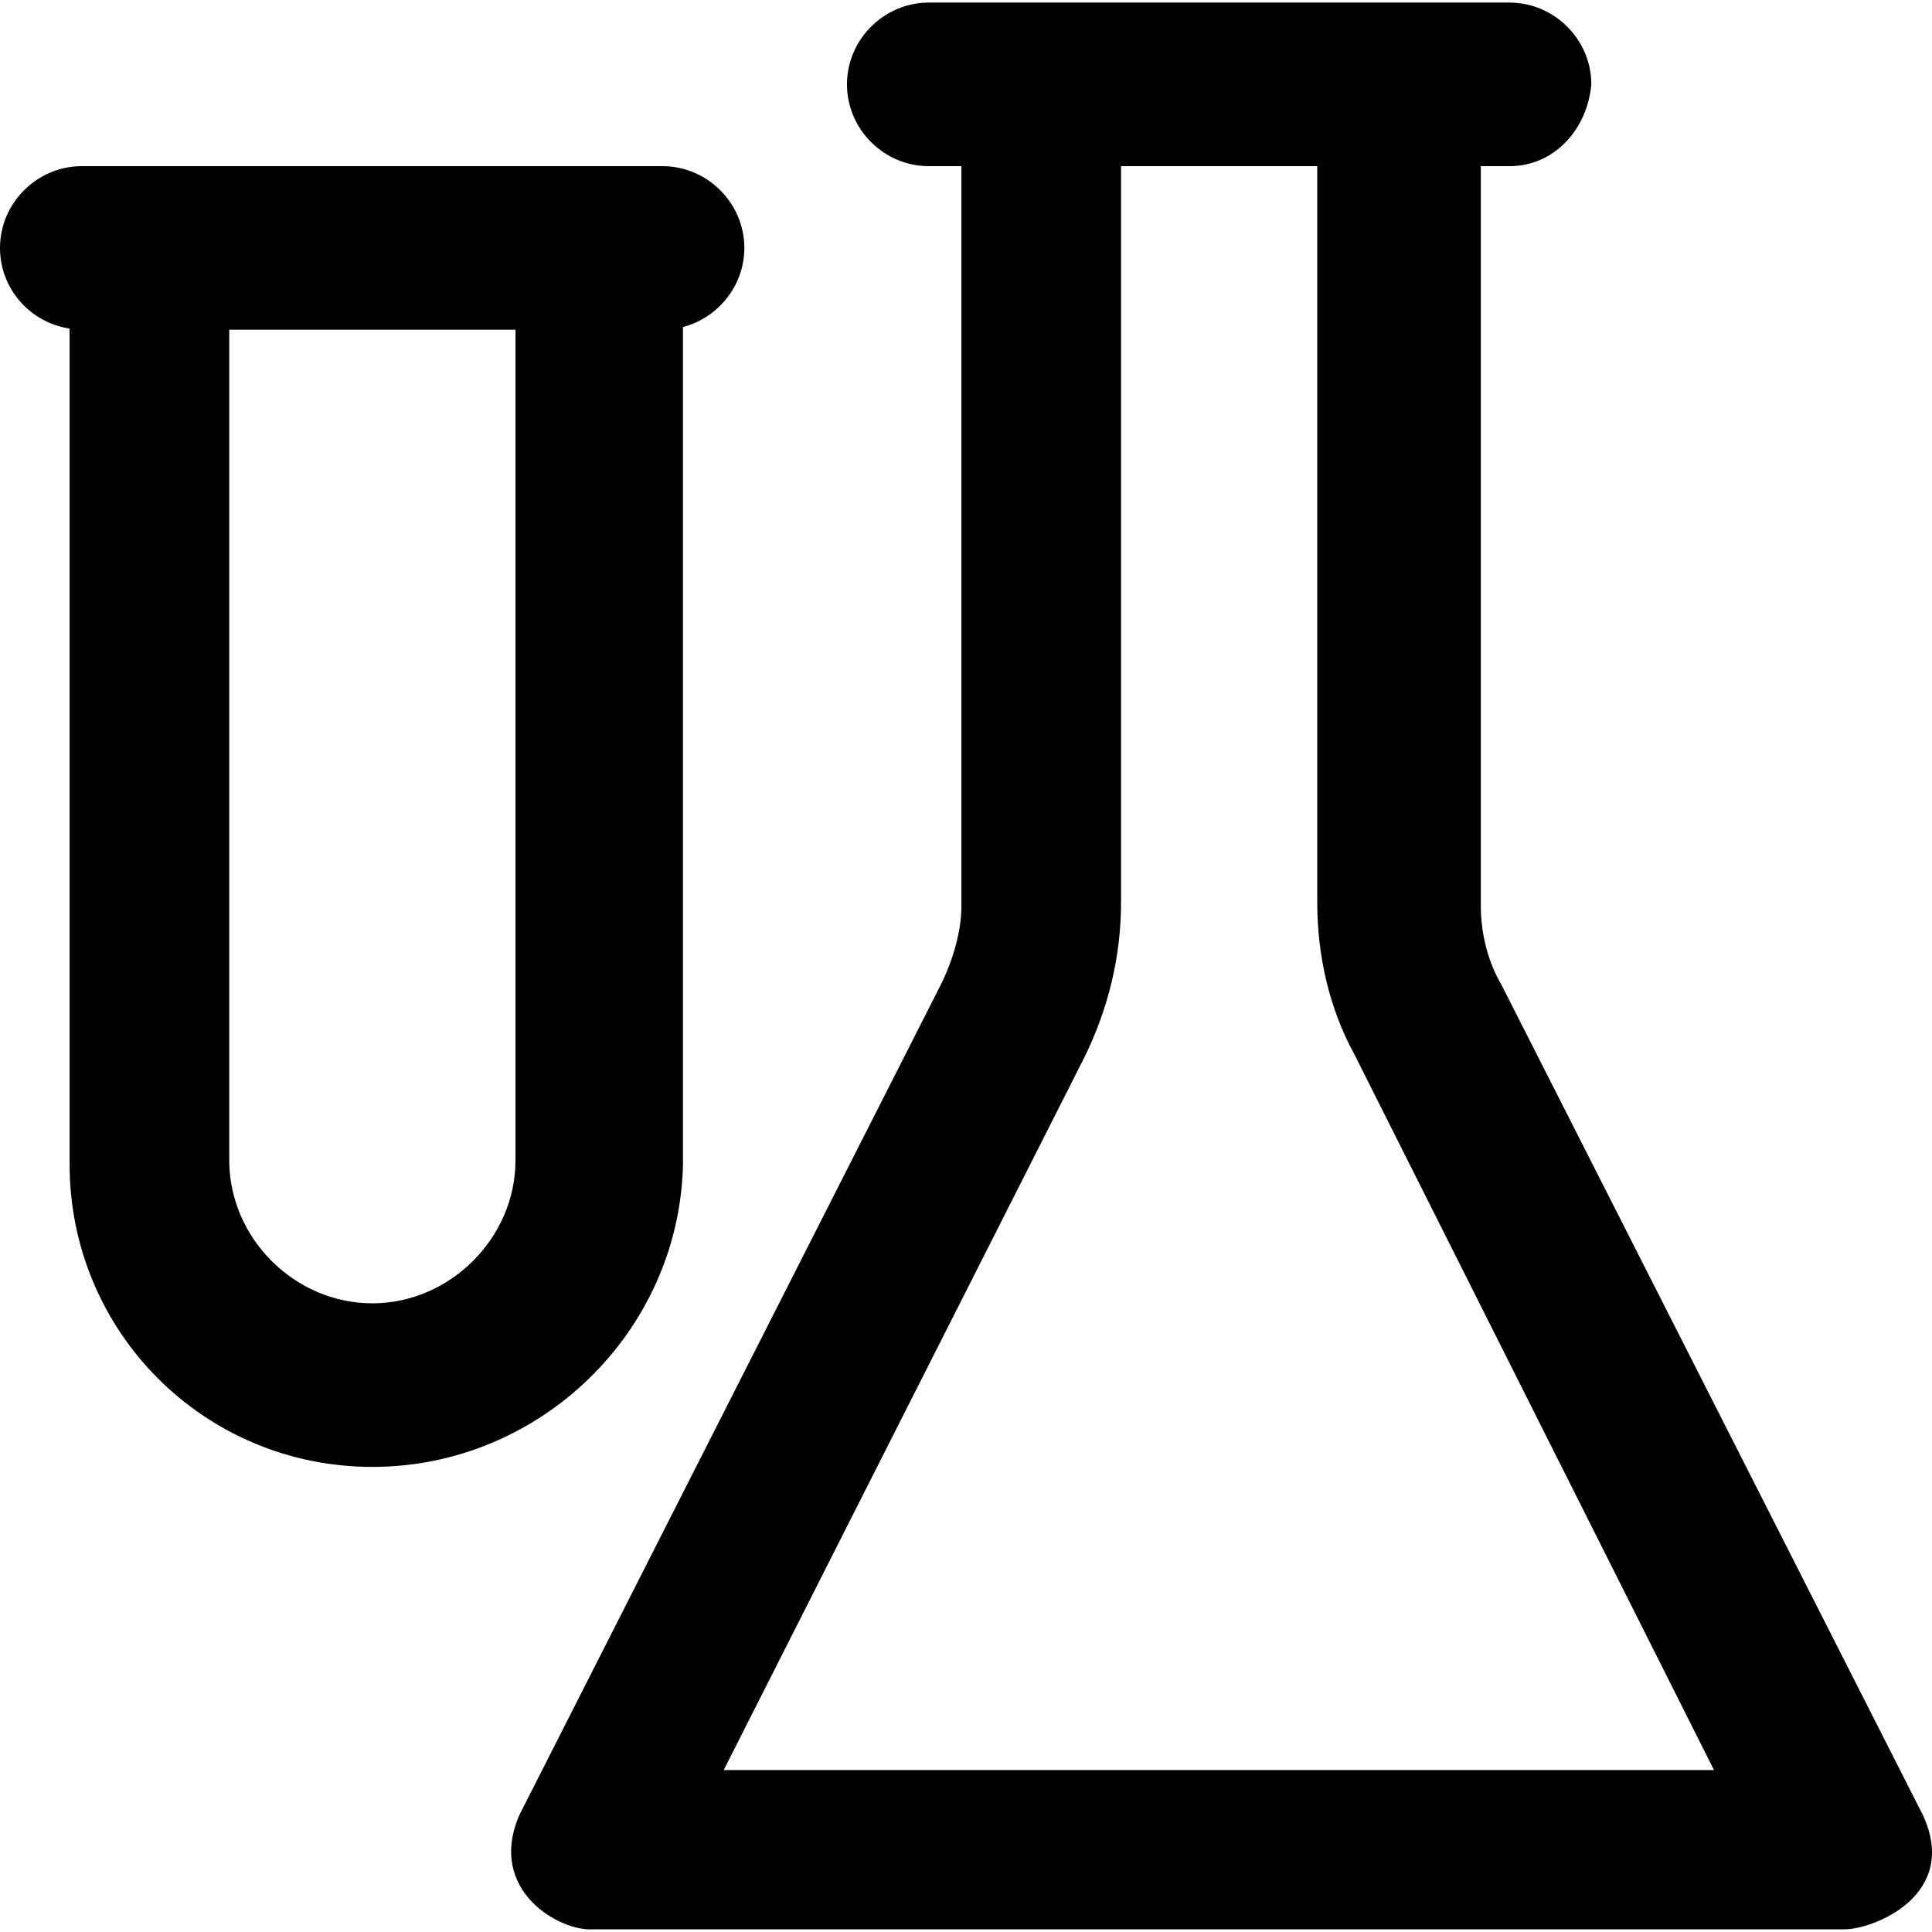
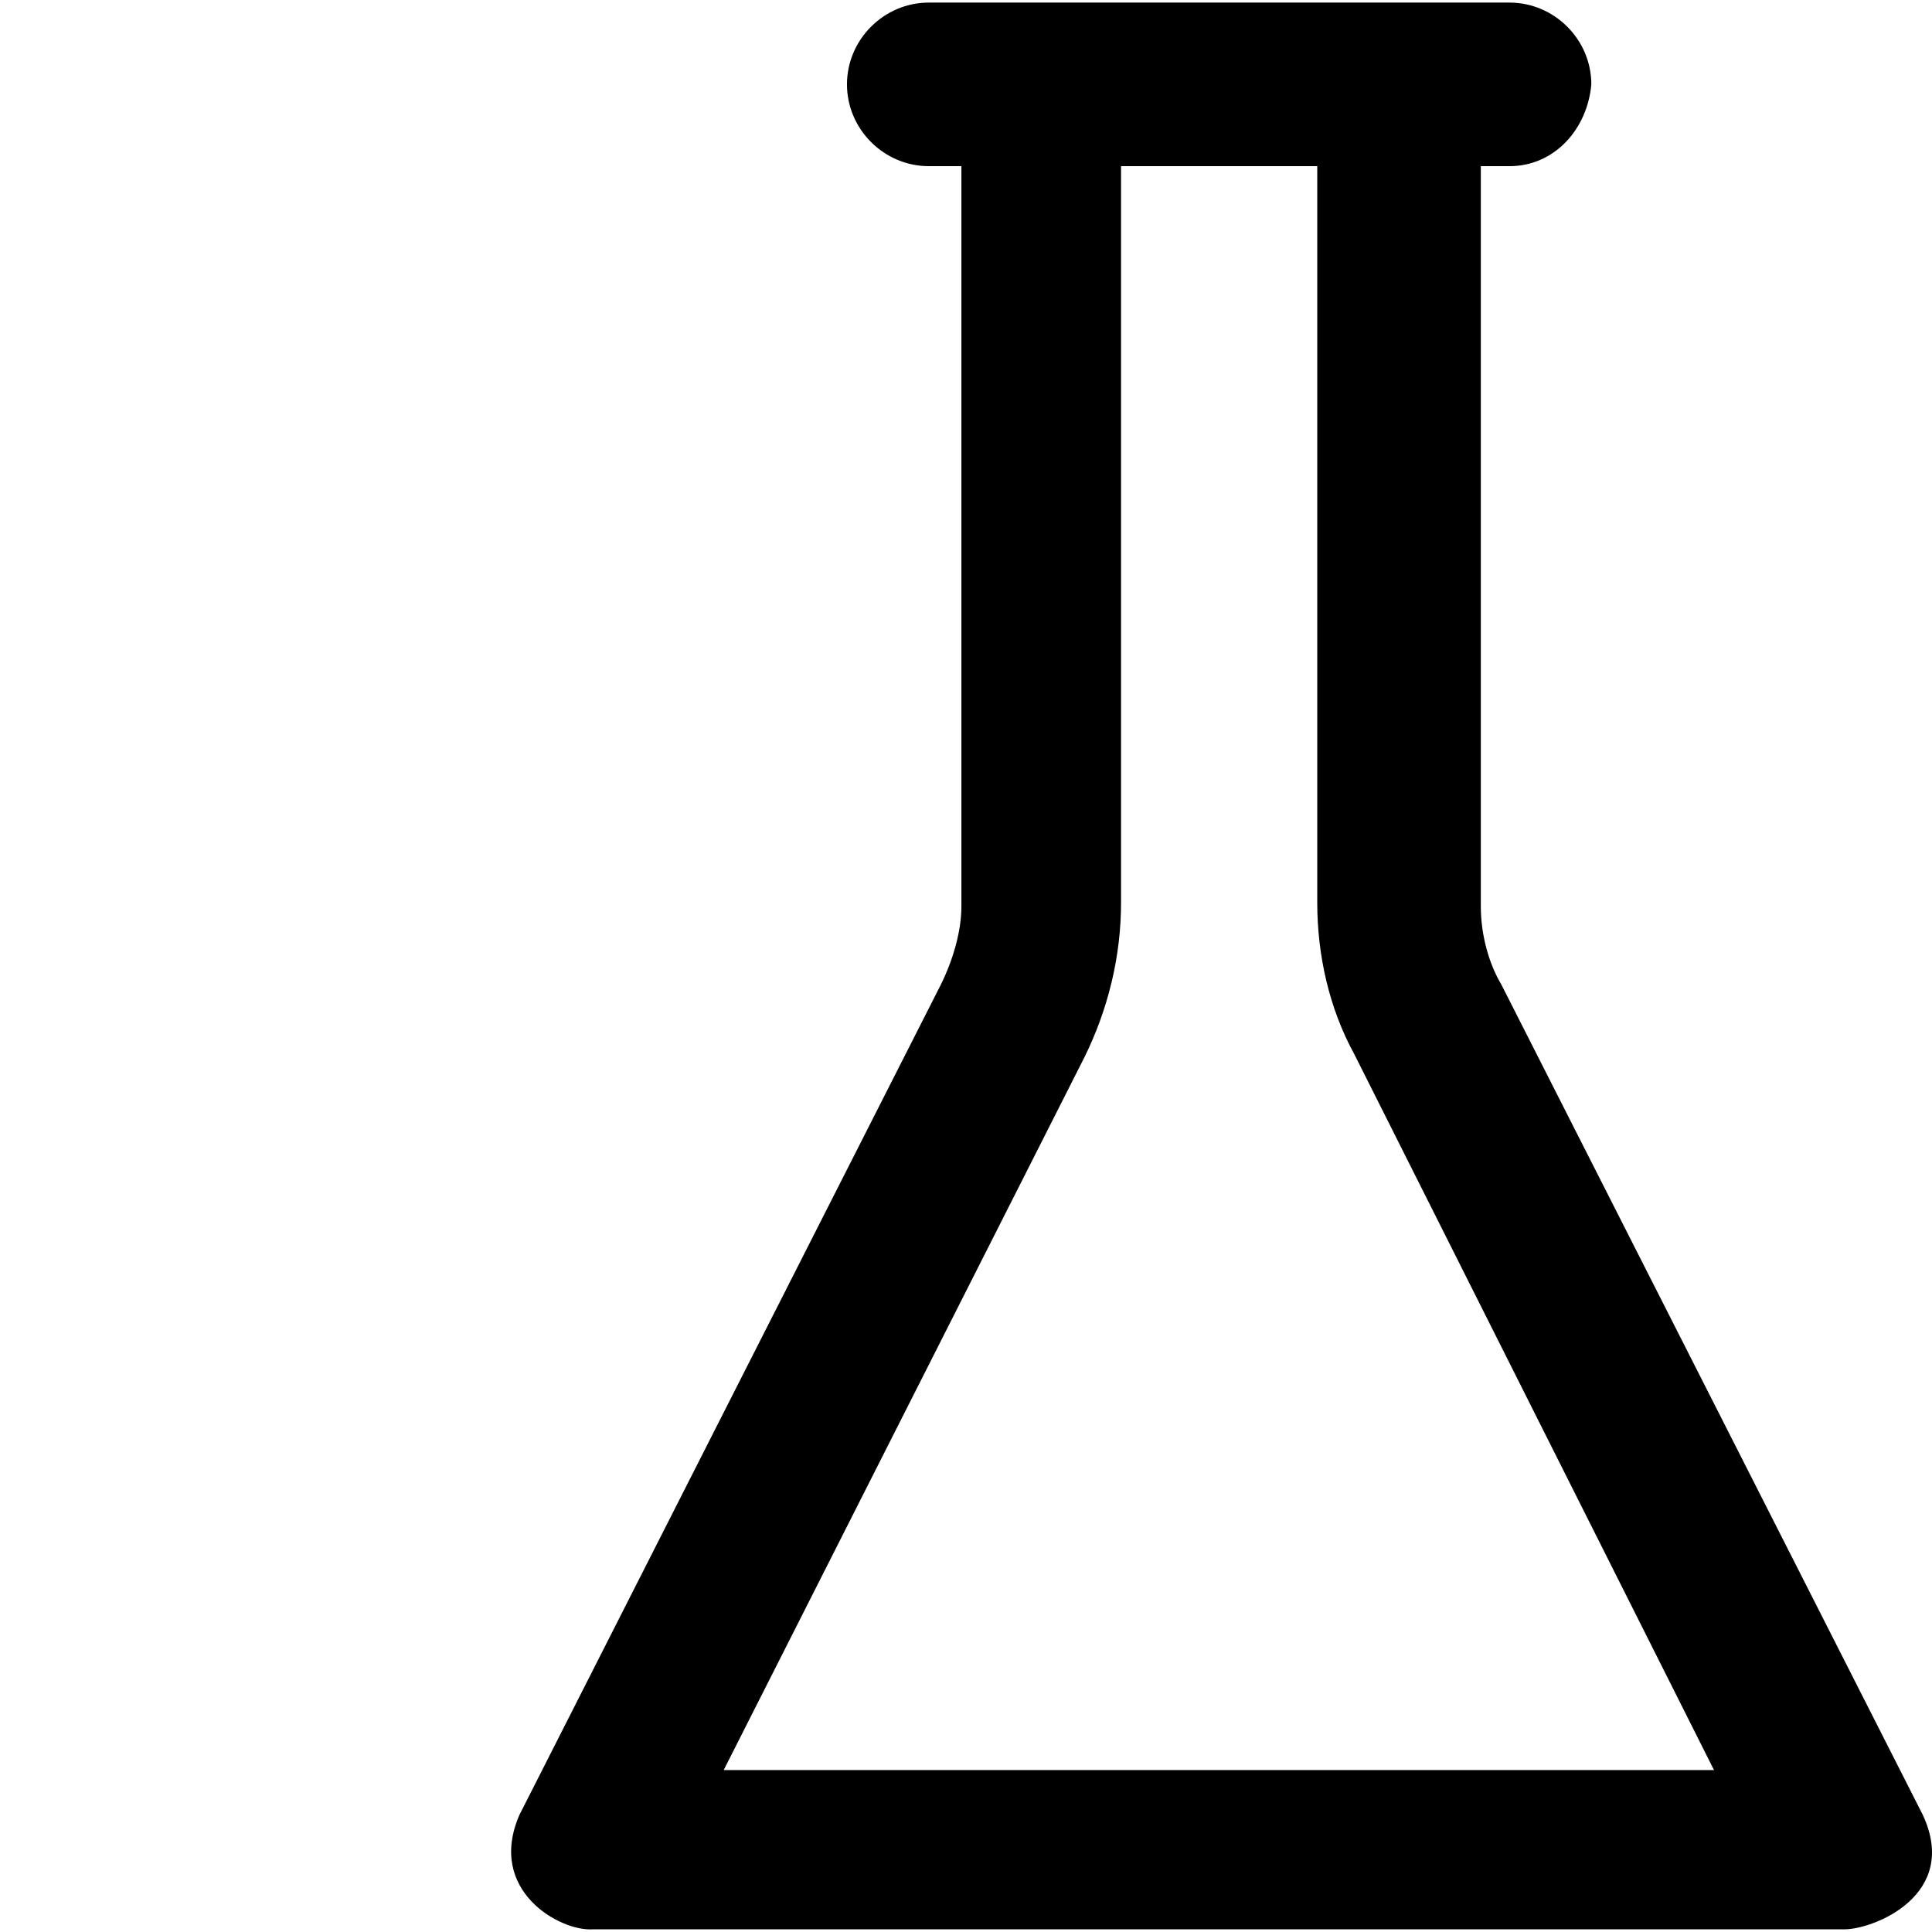
<svg xmlns="http://www.w3.org/2000/svg" fill="#000000" height="800px" width="800px" version="1.1" id="Layer_1" viewBox="0 0 491.341 491.341" xml:space="preserve">
  <g>
    <g>
      <path d="M489,461.558l-107.2-211.2c-3.1-5.2-5.2-12.5-5.2-19.8v-188.3h7.3c11.4,0,19.8-9.4,20.8-20.8c0-11.4-9.4-20.8-20.8-20.8    H236.2c-11.4,0-20.8,9.4-20.8,20.8s9.4,20.8,20.8,20.8h8.3v188.3c0,6.2-2.1,13.5-5.2,19.8l-107.2,211.2    c-8.4,19.3,10.4,29.7,18.7,29.1h318.3C476.5,490.658,498.5,481.958,489,461.558z M184.1,450.058l91.6-181    c6.2-12.5,9.4-26,9.4-39.5v-187.3H335v187.3c0,13.5,3.1,27,9.4,38.5l91.5,182.1H184.1V450.058z" />
-       <path d="M173.7,296.158v-213c8.9-2.3,15.6-10.5,15.6-20.1c0-11.4-9.4-20.8-20.8-20.8H20.8c-11.4,0-20.8,9.4-20.8,20.8    c0,10.4,7.7,19,17.7,20.5v212.5c0,42.7,34.3,77,77,77C137.3,373.058,172.7,338.758,173.7,296.158z M94.7,331.458    c-19.8,0-36.4-16.6-36.4-36.4v-211.2h72.8v211.2C131.1,314.858,114.4,331.458,94.7,331.458z" />
    </g>
  </g>
</svg>